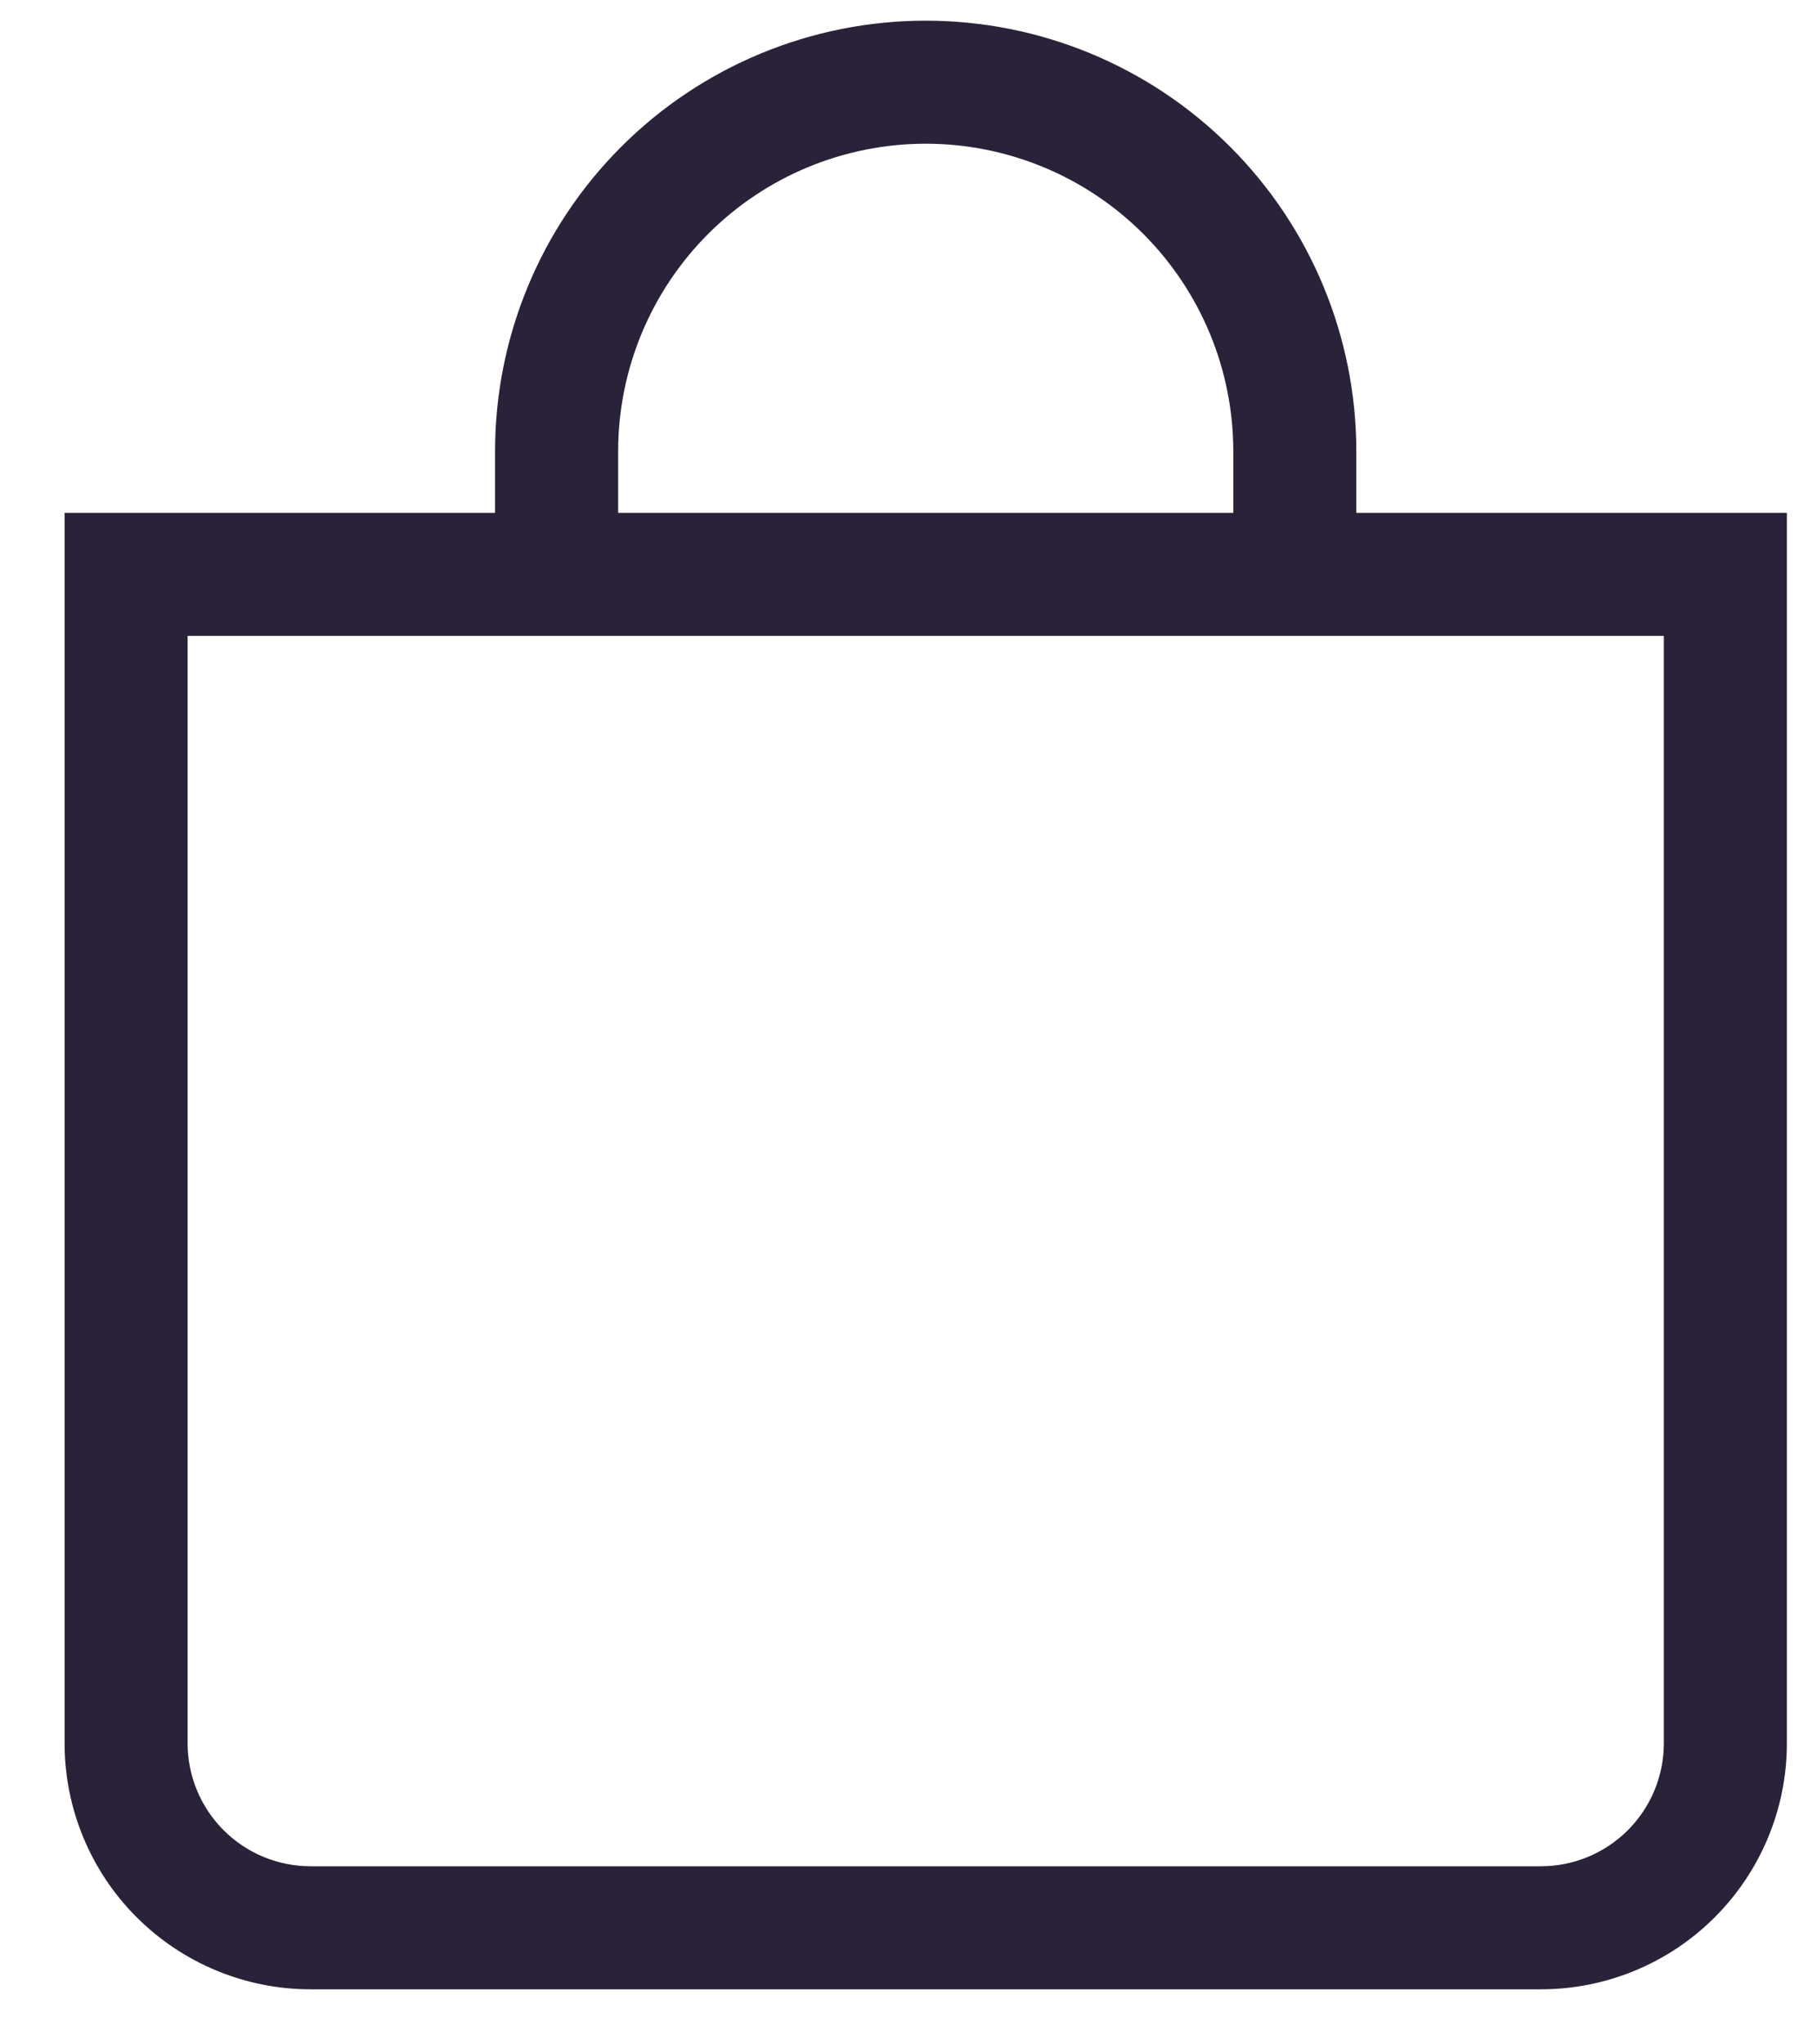
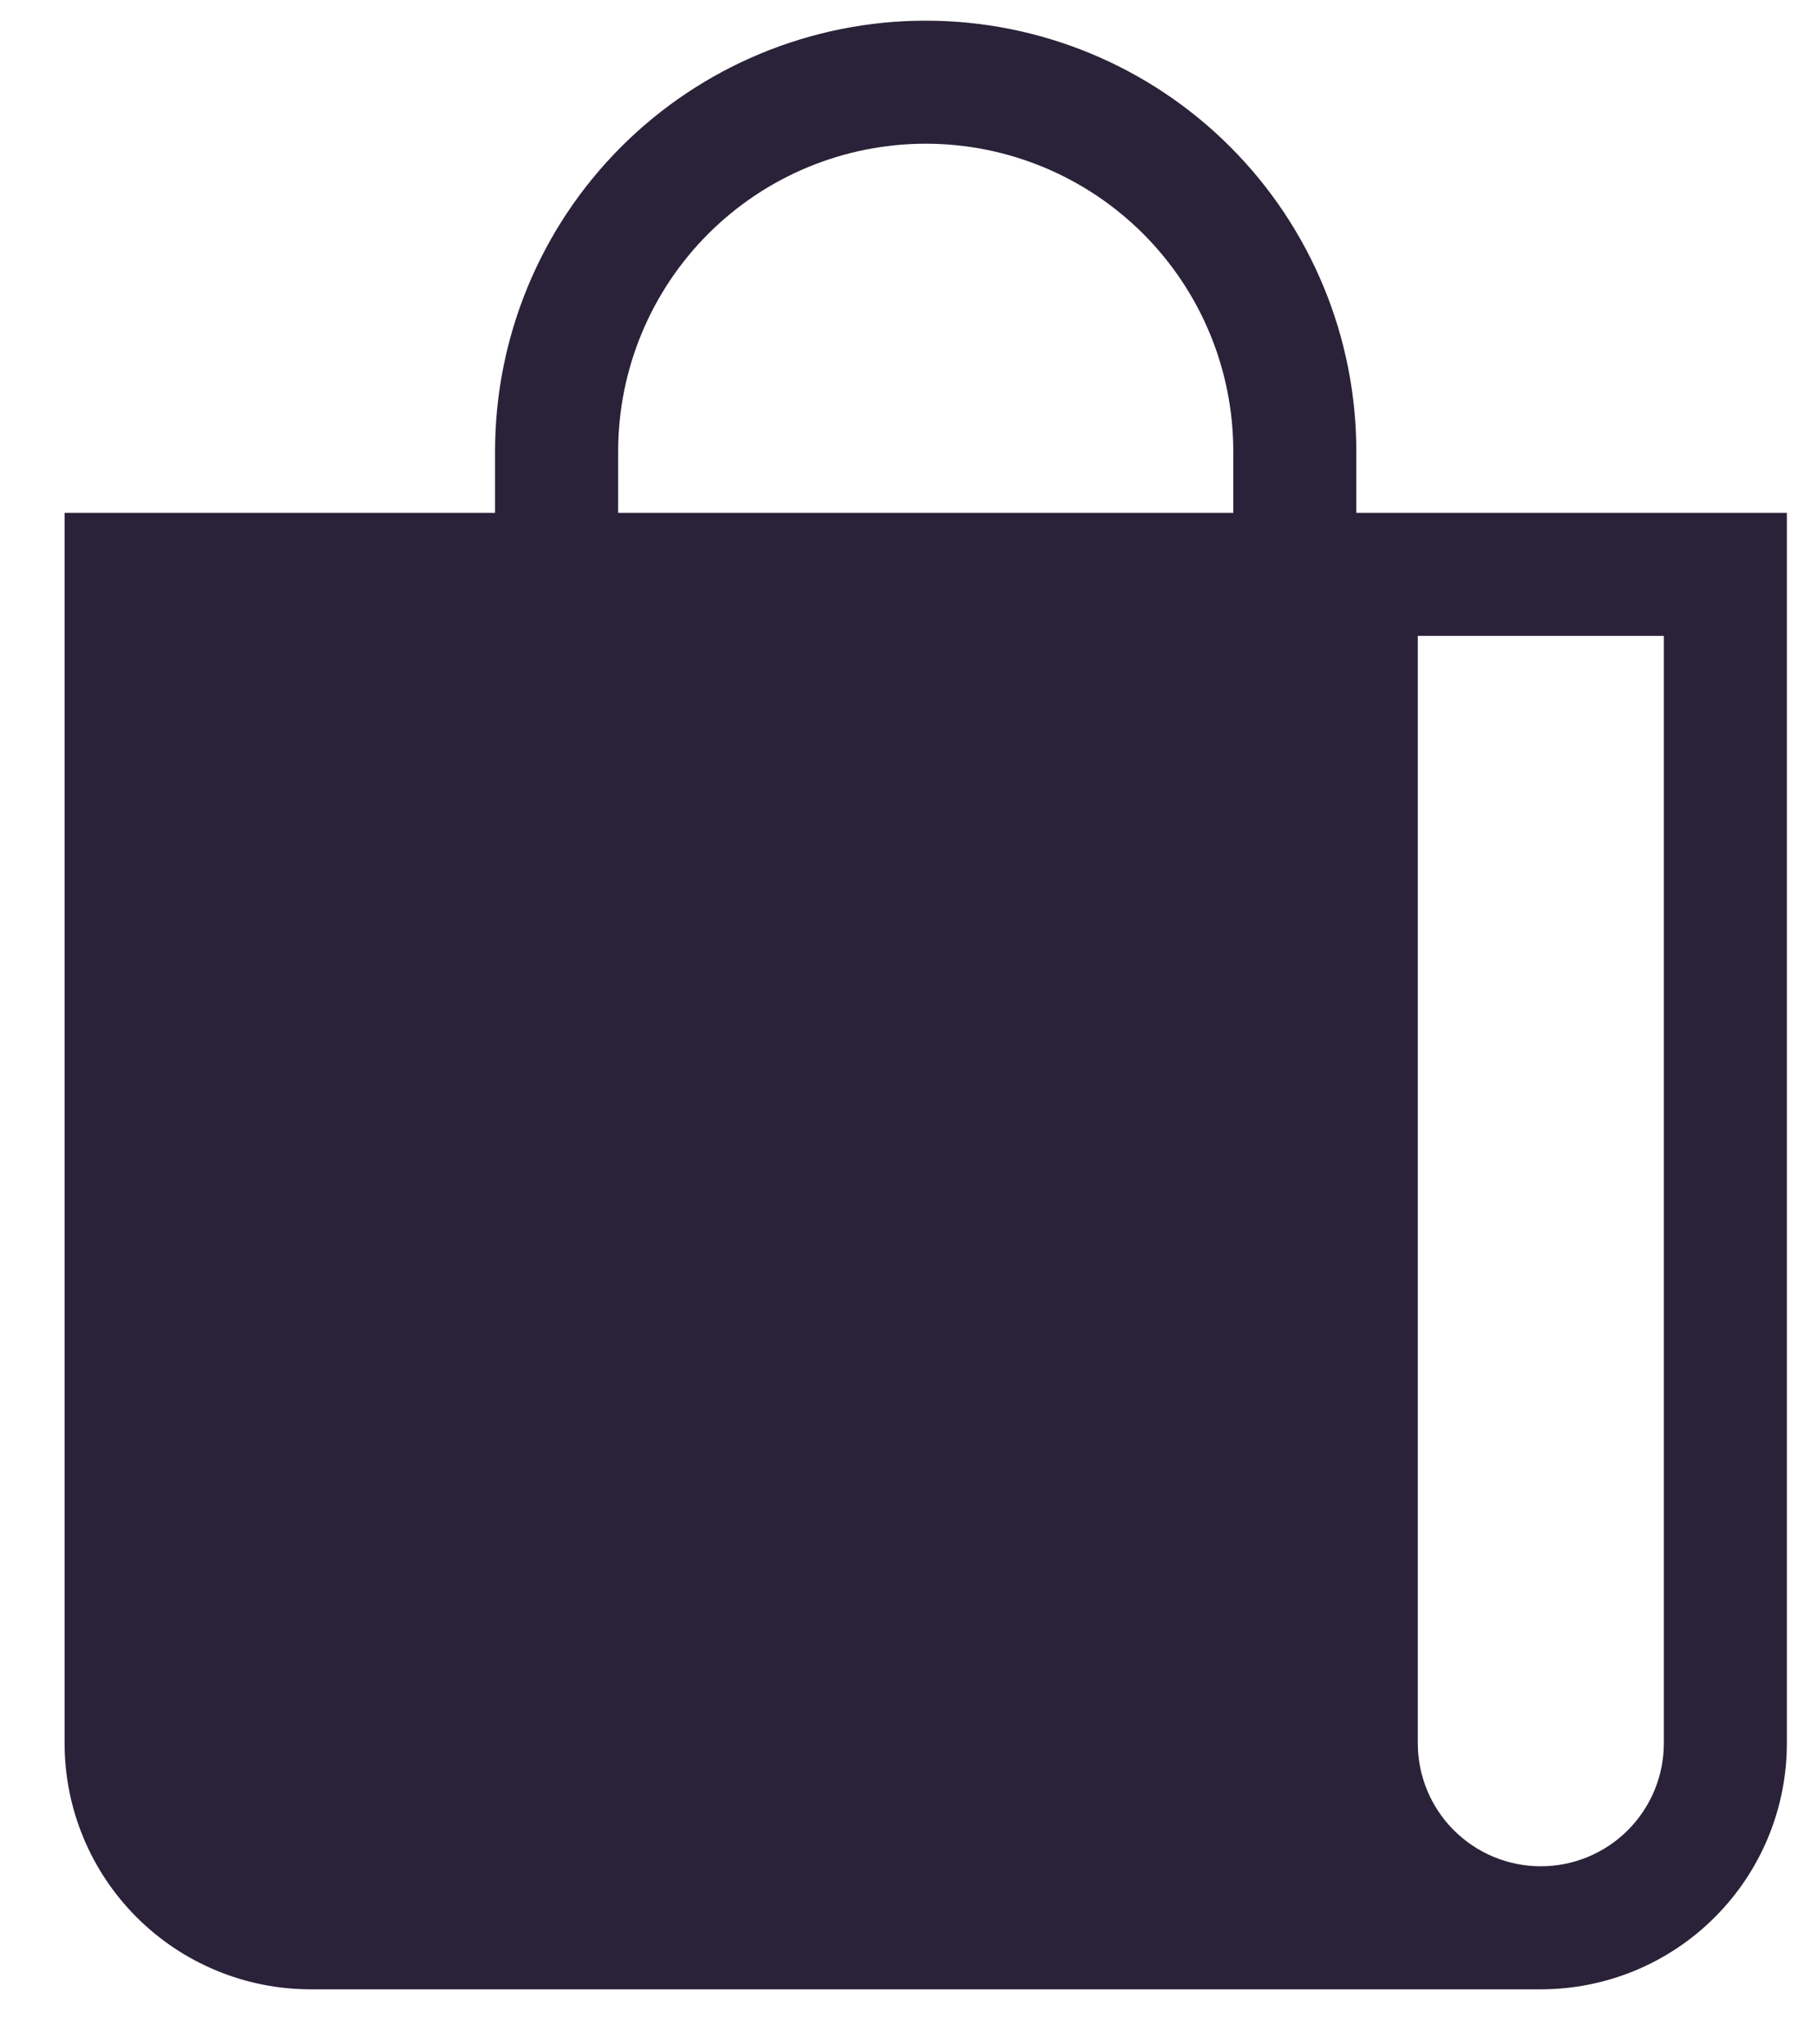
<svg xmlns="http://www.w3.org/2000/svg" fill="none" viewBox="0 0 24 27">
-   <path fill="#2A2238" d="M12.227 1.898c1.077 0 2.111.428 2.873 1.19.762.762 1.19 1.795 1.19 2.873v.812H8.165v-.812c0-1.077.428-2.111 1.19-2.873.762-.762 1.795-1.19 2.873-1.19Zm5.688 4.875v-.812c0-1.508-.599-2.955-1.666-4.022C15.183.872 13.736.273 12.227.273c-1.508 0-2.955.599-4.022 1.666-1.067 1.067-1.666 2.513-1.666 4.022v.812H.853V23.023c0 .862.342 1.689.952 2.298.61.61 1.436.952 2.298.952H20.352c.862 0 1.689-.342 2.298-.952.61-.61.952-1.436.952-2.298V6.773H17.915Zm-15.437 1.625H21.977V23.023c0 .431-.171.844-.476 1.149-.305.305-.718.476-1.149.476H4.103c-.431 0-.844-.171-1.149-.476-.305-.305-.476-.718-.476-1.149V8.398Z" />
+   <path fill="#2A2238" d="M12.227 1.898c1.077 0 2.111.428 2.873 1.19.762.762 1.19 1.795 1.19 2.873v.812H8.165v-.812c0-1.077.428-2.111 1.19-2.873.762-.762 1.795-1.19 2.873-1.19Zm5.688 4.875v-.812c0-1.508-.599-2.955-1.666-4.022C15.183.872 13.736.273 12.227.273c-1.508 0-2.955.599-4.022 1.666-1.067 1.067-1.666 2.513-1.666 4.022v.812H.853V23.023c0 .862.342 1.689.952 2.298.61.61 1.436.952 2.298.952H20.352c.862 0 1.689-.342 2.298-.952.61-.61.952-1.436.952-2.298V6.773H17.915Zm-15.437 1.625H21.977V23.023c0 .431-.171.844-.476 1.149-.305.305-.718.476-1.149.476c-.431 0-.844-.171-1.149-.476-.305-.305-.476-.718-.476-1.149V8.398Z" />
</svg>